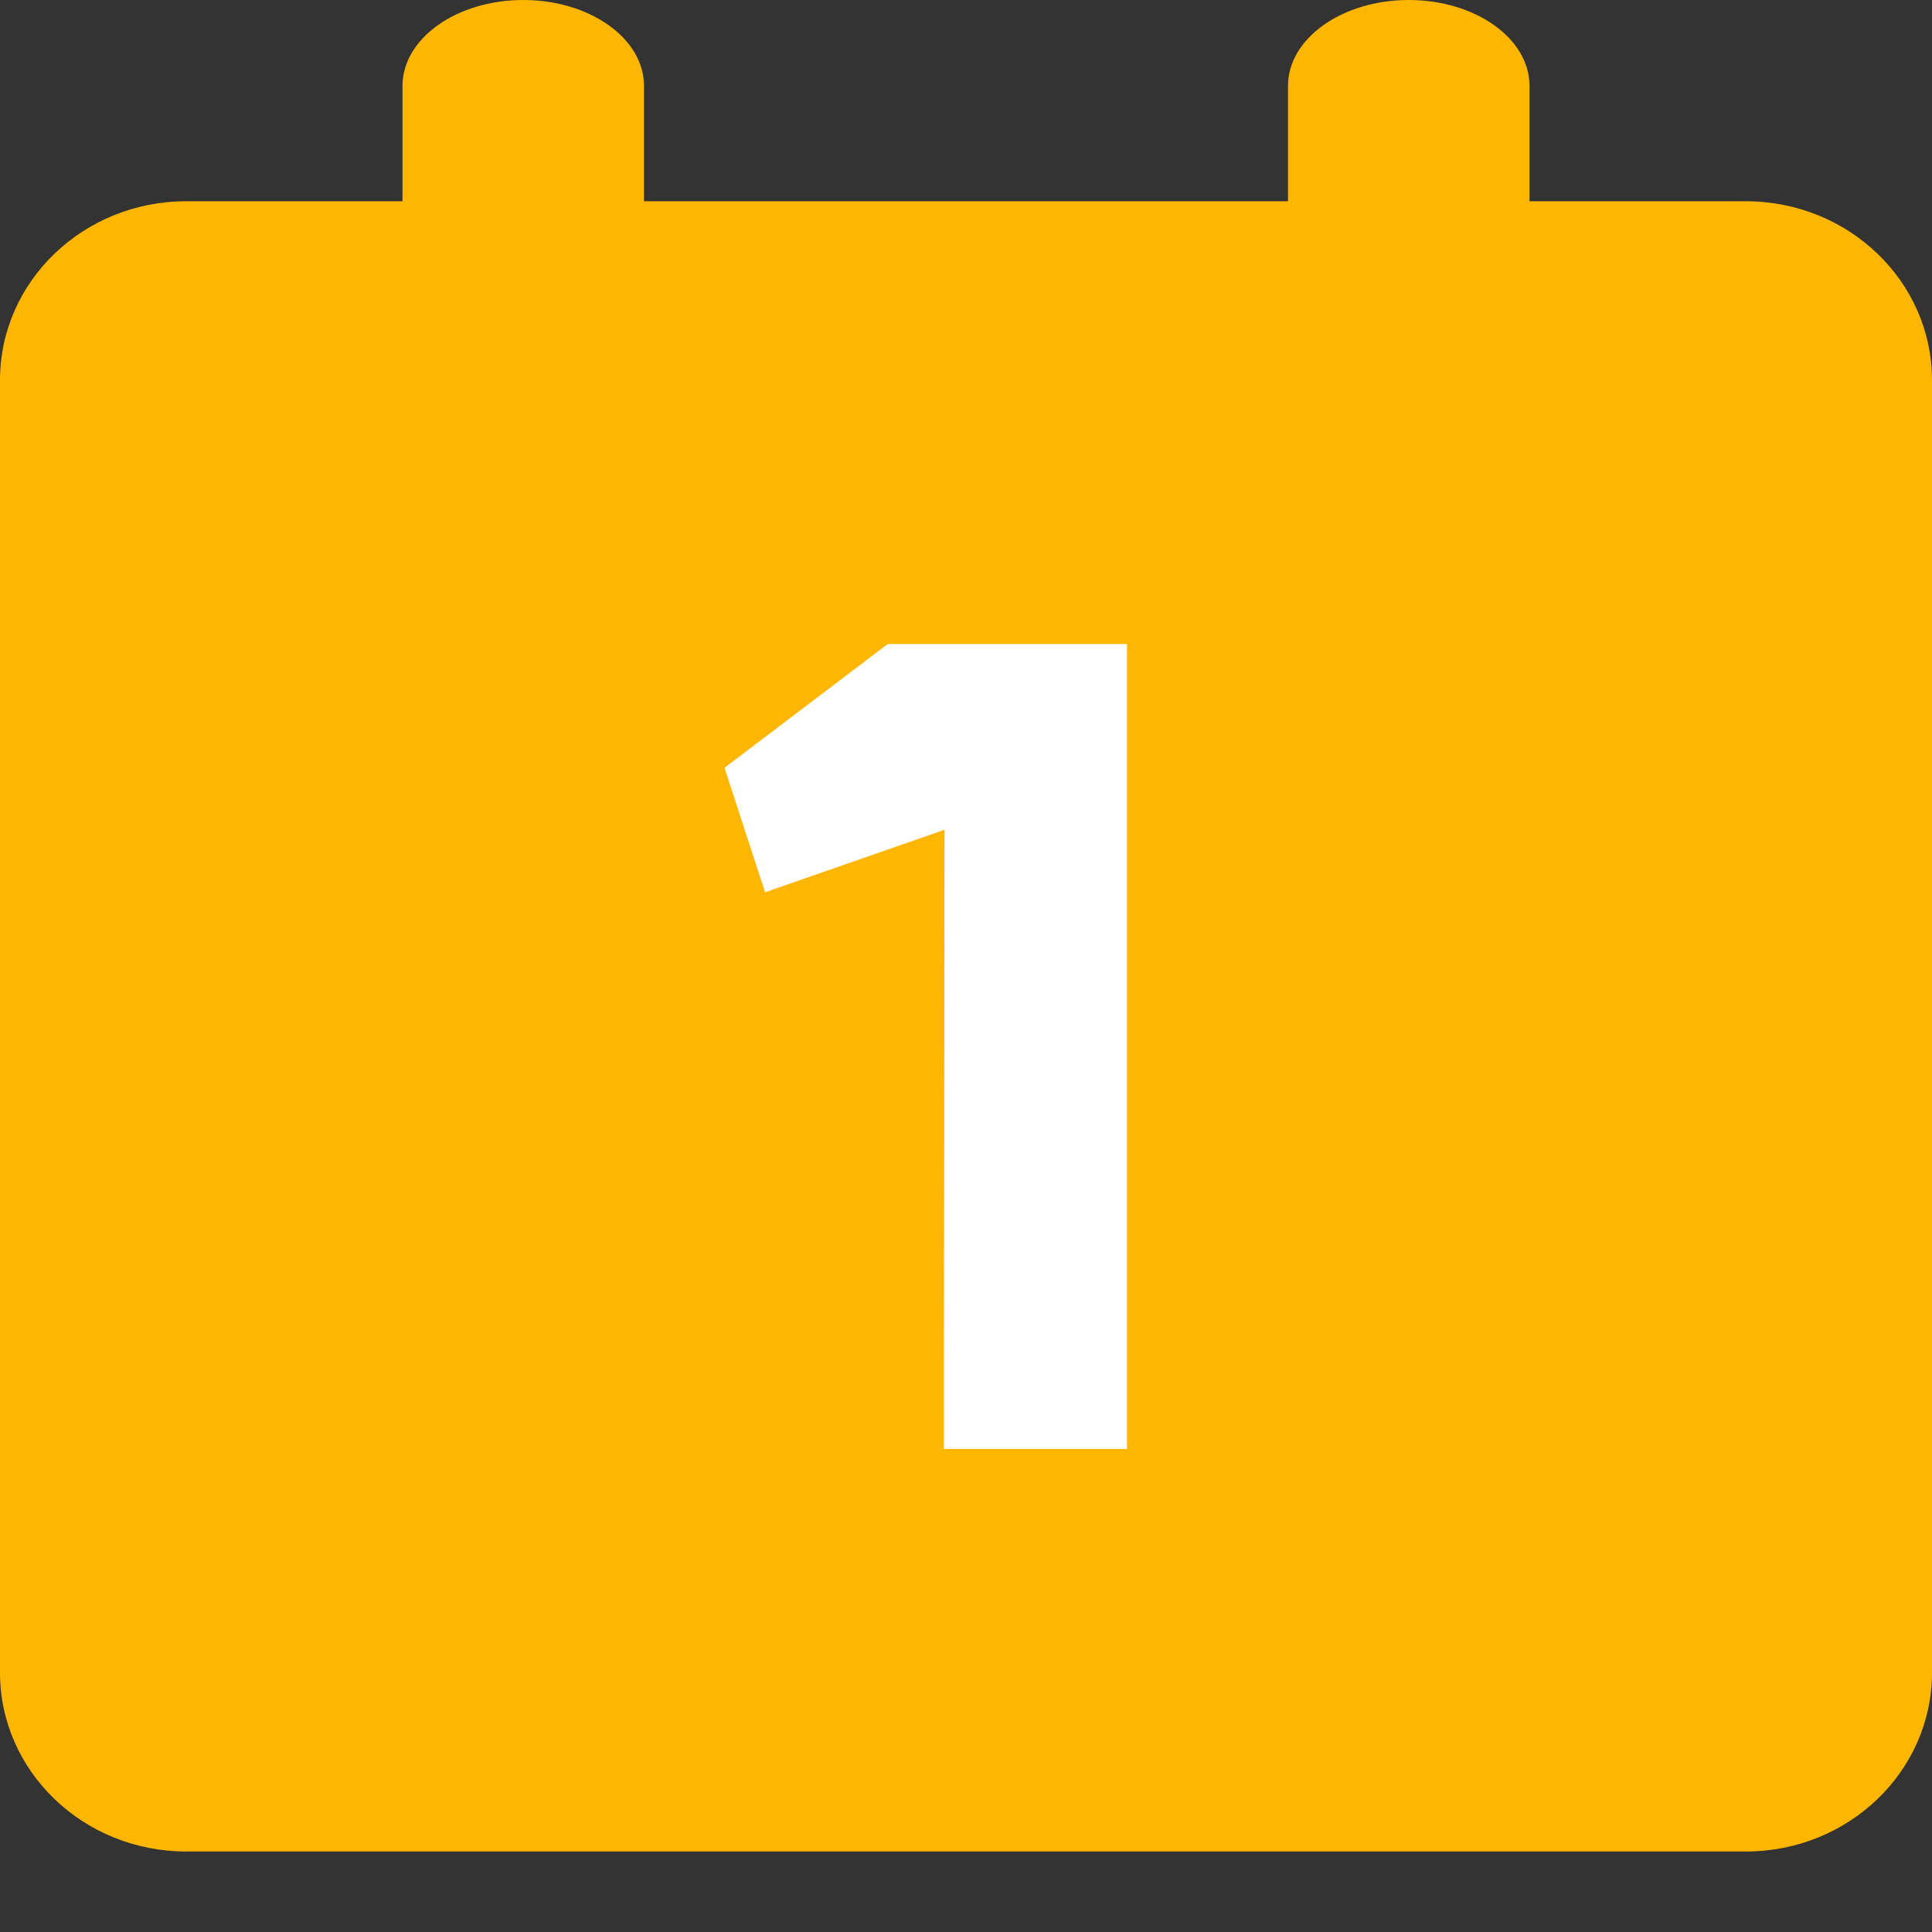
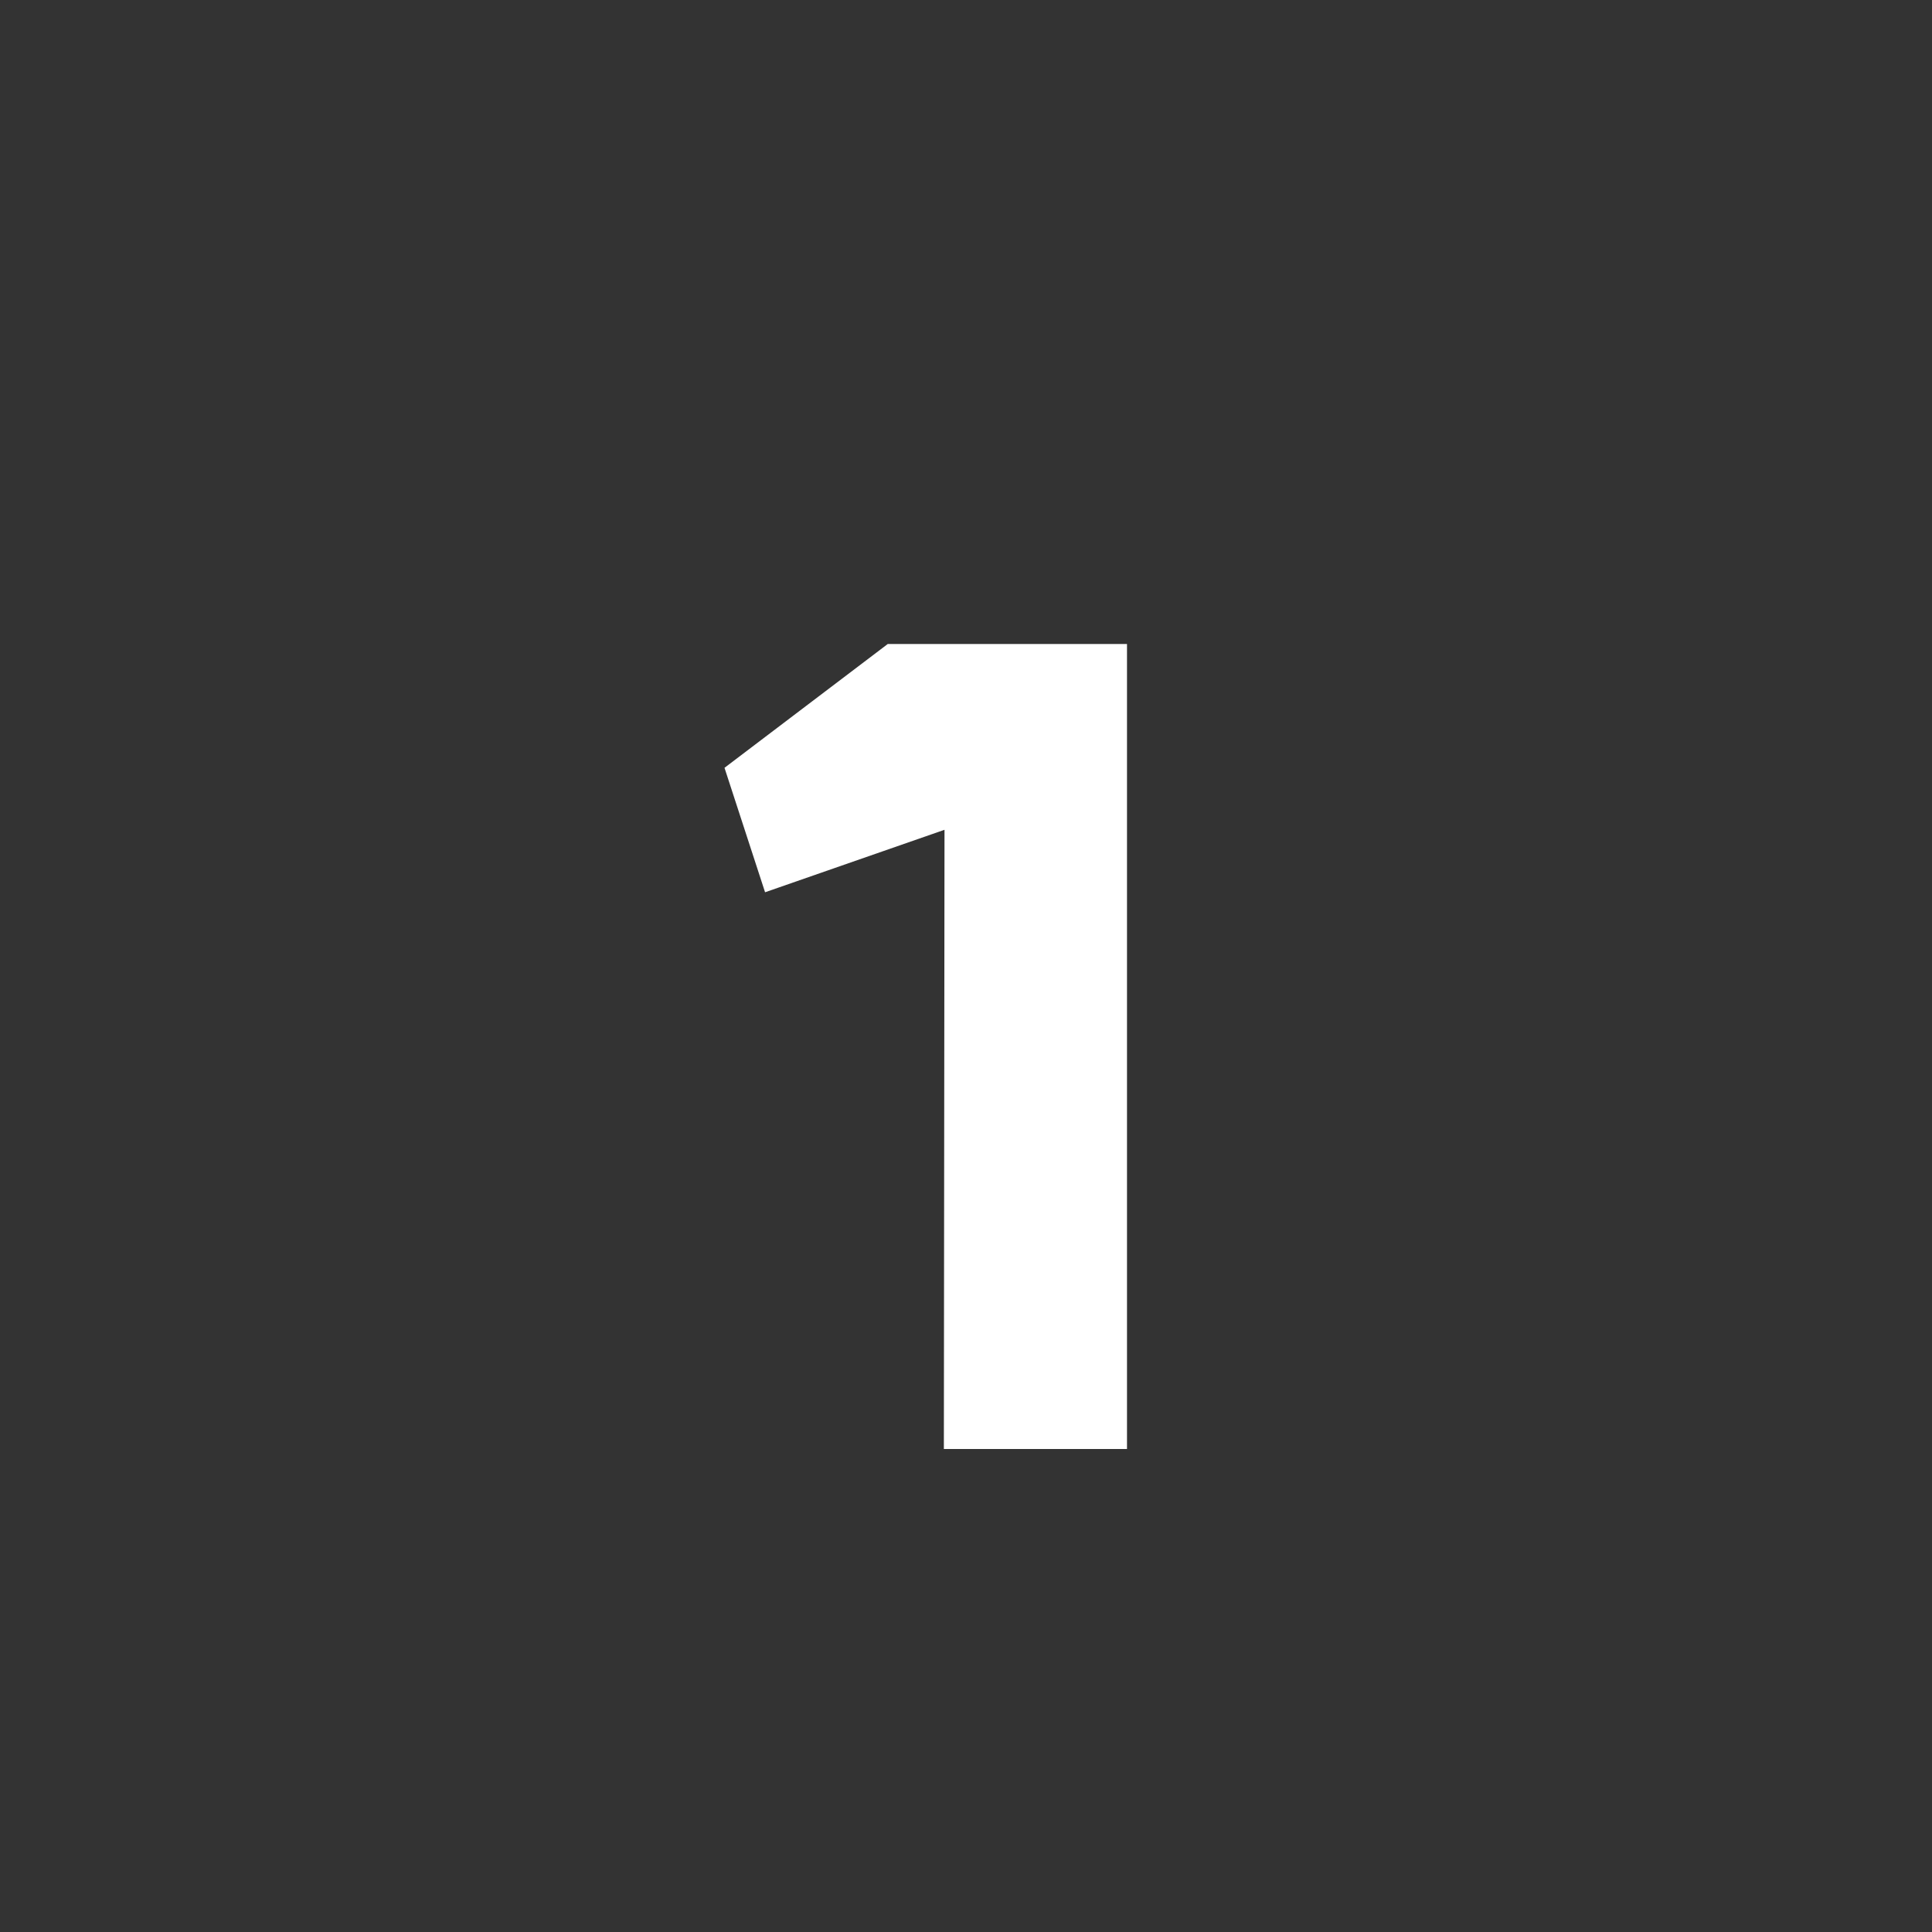
<svg xmlns="http://www.w3.org/2000/svg" width="24px" height="24px" viewBox="0 0 24 24" version="1.1">
  <rect x="0" y="0" width="24" height="24" fill="#333333" stroke="none" />
  <g id="cal-new" stroke="none" stroke-width="1" fill="none" fill-rule="evenodd">
    <g id="Group">
-       <path d="M19,2.5 L21.687,2.5 C22.964,2.5 24,3.495 24,4.723 L24,20.777 C24,22.005 22.964,23 21.687,23 L2.313,23 C1.036,23 -1.39601738e-16,22.005 -2.96059473e-16,20.777 L2.96059473e-16,4.723 C1.39601738e-16,3.495 1.036,2.5 2.313,2.5 L5,2.5 L5,1.067 C5,0.478 5.672,1.082166e-16 6.5,0 C7.328,-1.082166e-16 8,0.478 8,1.067 L8,2.5 L16,2.5 L16,1.067 C16,0.478 16.672,1.082166e-16 17.5,0 C18.328,-1.082166e-16 19,0.478 19,1.067 L19,2.5 Z" id="Rectangle-6" fill="#FEB600" />
      <polygon id="1" fill="#FFFFFF" points="11.028 8 14 8 14 18 11.725 18 11.733 10.308 9.504 11.084 9 9.538" />
    </g>
  </g>
</svg>